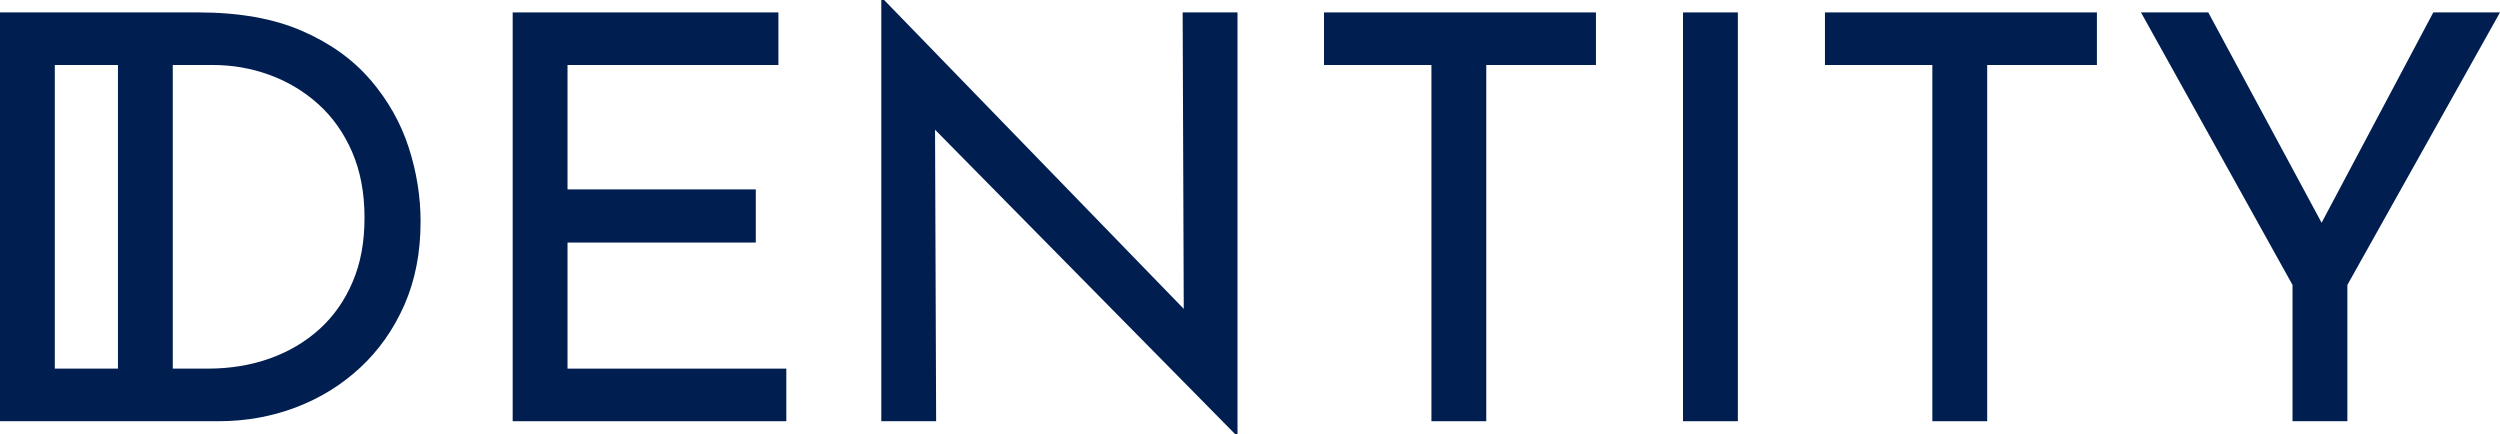
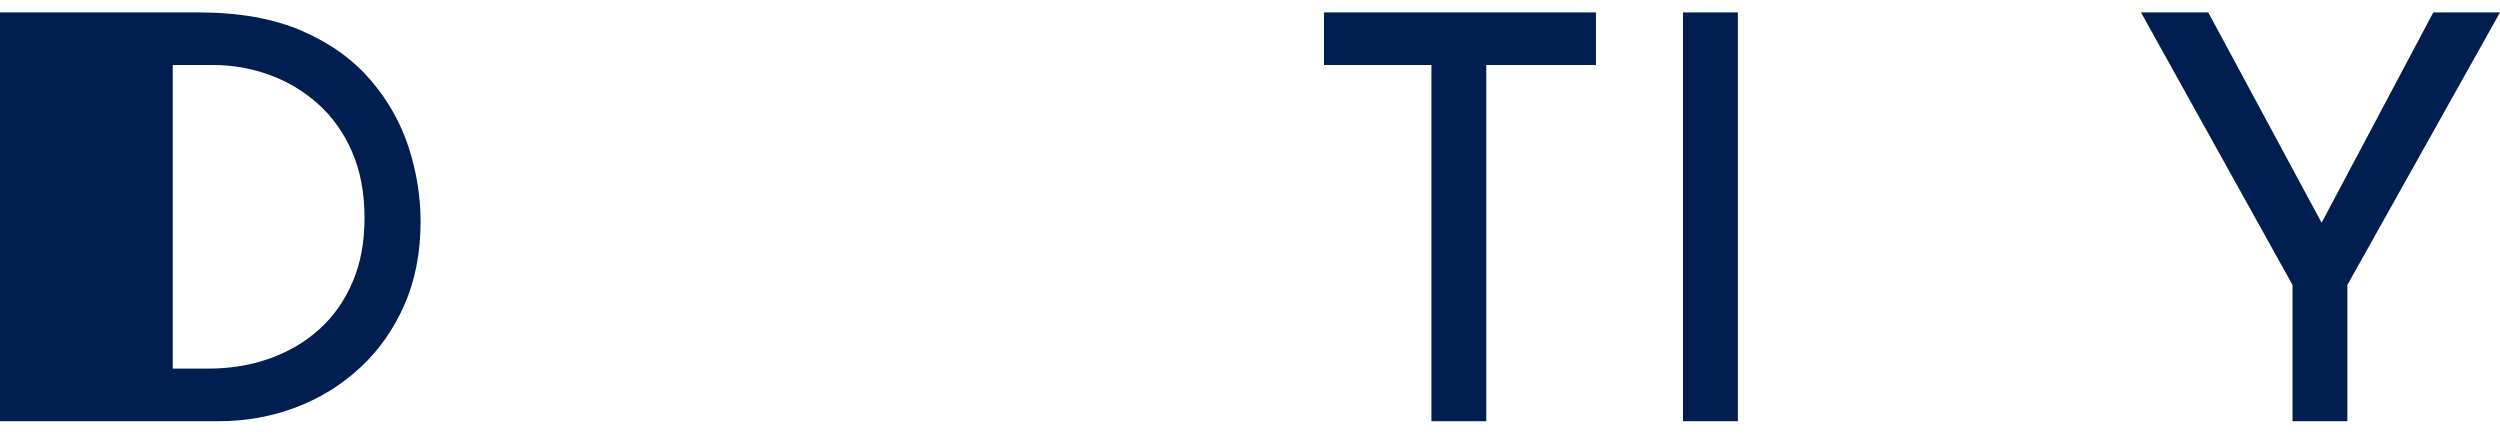
<svg xmlns="http://www.w3.org/2000/svg" id="b" viewBox="0 0 754.91 131.12">
  <defs>
    <style>.d{fill:#001e50;}</style>
  </defs>
  <g id="c">
-     <path class="d" d="M111.87,24.15c-5.29-6.2-12.21-11.15-20.74-14.85-8.54-3.7-18.95-5.55-31.24-5.55H0v123.44h66.04c8.2,0,15.96-1.39,23.31-4.18,7.34-2.79,13.83-6.8,19.46-12.04,5.63-5.23,10.07-11.55,13.32-18.95,3.24-7.4,4.87-15.76,4.87-25.1,0-7.51-1.19-14.97-3.58-22.37s-6.23-14.2-11.52-20.4h-.03ZM16.55,19.63h19.07v91.68h-19.07V19.63h0ZM106.49,85.1c-2.39,5.63-5.72,10.39-9.99,14.26s-9.28,6.83-15.02,8.88c-5.75,2.05-11.98,3.07-18.7,3.07h-10.61V19.63h12.15c5.92,0,11.61,1,17.07,2.99,5.46,1.99,10.36,4.92,14.68,8.79,4.32,3.87,7.74,8.68,10.24,14.43s3.76,12.38,3.76,19.89-1.19,13.74-3.58,19.38h0Z" />
-     <polygon class="d" points="171.37 73.24 228.22 73.24 228.22 57.19 171.37 57.19 171.37 19.63 235.05 19.63 235.05 3.75 154.81 3.75 154.81 127.19 237.44 127.19 237.44 111.31 171.37 111.31 171.37 73.24" />
-     <polygon class="d" points="357.45 93.26 266.97 0 266.12 0 266.12 127.19 282.68 127.19 282.35 39.17 373 131.12 373.68 131.12 373.68 3.75 357.12 3.75 357.45 93.26" />
+     <path class="d" d="M111.87,24.15c-5.29-6.2-12.21-11.15-20.74-14.85-8.54-3.7-18.95-5.55-31.24-5.55H0v123.44h66.04c8.2,0,15.96-1.39,23.31-4.18,7.34-2.79,13.83-6.8,19.46-12.04,5.63-5.23,10.07-11.55,13.32-18.95,3.24-7.4,4.87-15.76,4.87-25.1,0-7.51-1.19-14.97-3.58-22.37s-6.23-14.2-11.52-20.4h-.03ZM16.55,19.63h19.07h-19.07V19.63h0ZM106.49,85.1c-2.39,5.63-5.72,10.39-9.99,14.26s-9.28,6.83-15.02,8.88c-5.75,2.05-11.98,3.07-18.7,3.07h-10.61V19.63h12.15c5.92,0,11.61,1,17.07,2.99,5.46,1.99,10.36,4.92,14.68,8.79,4.32,3.87,7.74,8.68,10.24,14.43s3.76,12.38,3.76,19.89-1.19,13.74-3.58,19.38h0Z" />
    <polygon class="d" points="399.8 19.63 432.24 19.63 432.24 127.19 448.8 127.19 448.8 19.63 481.92 19.63 481.92 3.75 399.8 3.75 399.8 19.63" />
    <rect class="d" x="508.21" y="3.75" width="16.56" height="123.44" />
-     <polygon class="d" points="551.07 19.63 583.5 19.63 583.5 127.19 600.06 127.19 600.06 19.63 633.19 19.63 633.19 3.75 551.07 3.75 551.07 19.63" />
    <polygon class="d" points="734.77 3.75 701.04 67.26 666.82 3.75 646.5 3.75 692.26 86.04 692.26 127.19 708.82 127.19 708.82 86.04 754.91 3.75 734.77 3.75" />
  </g>
</svg>